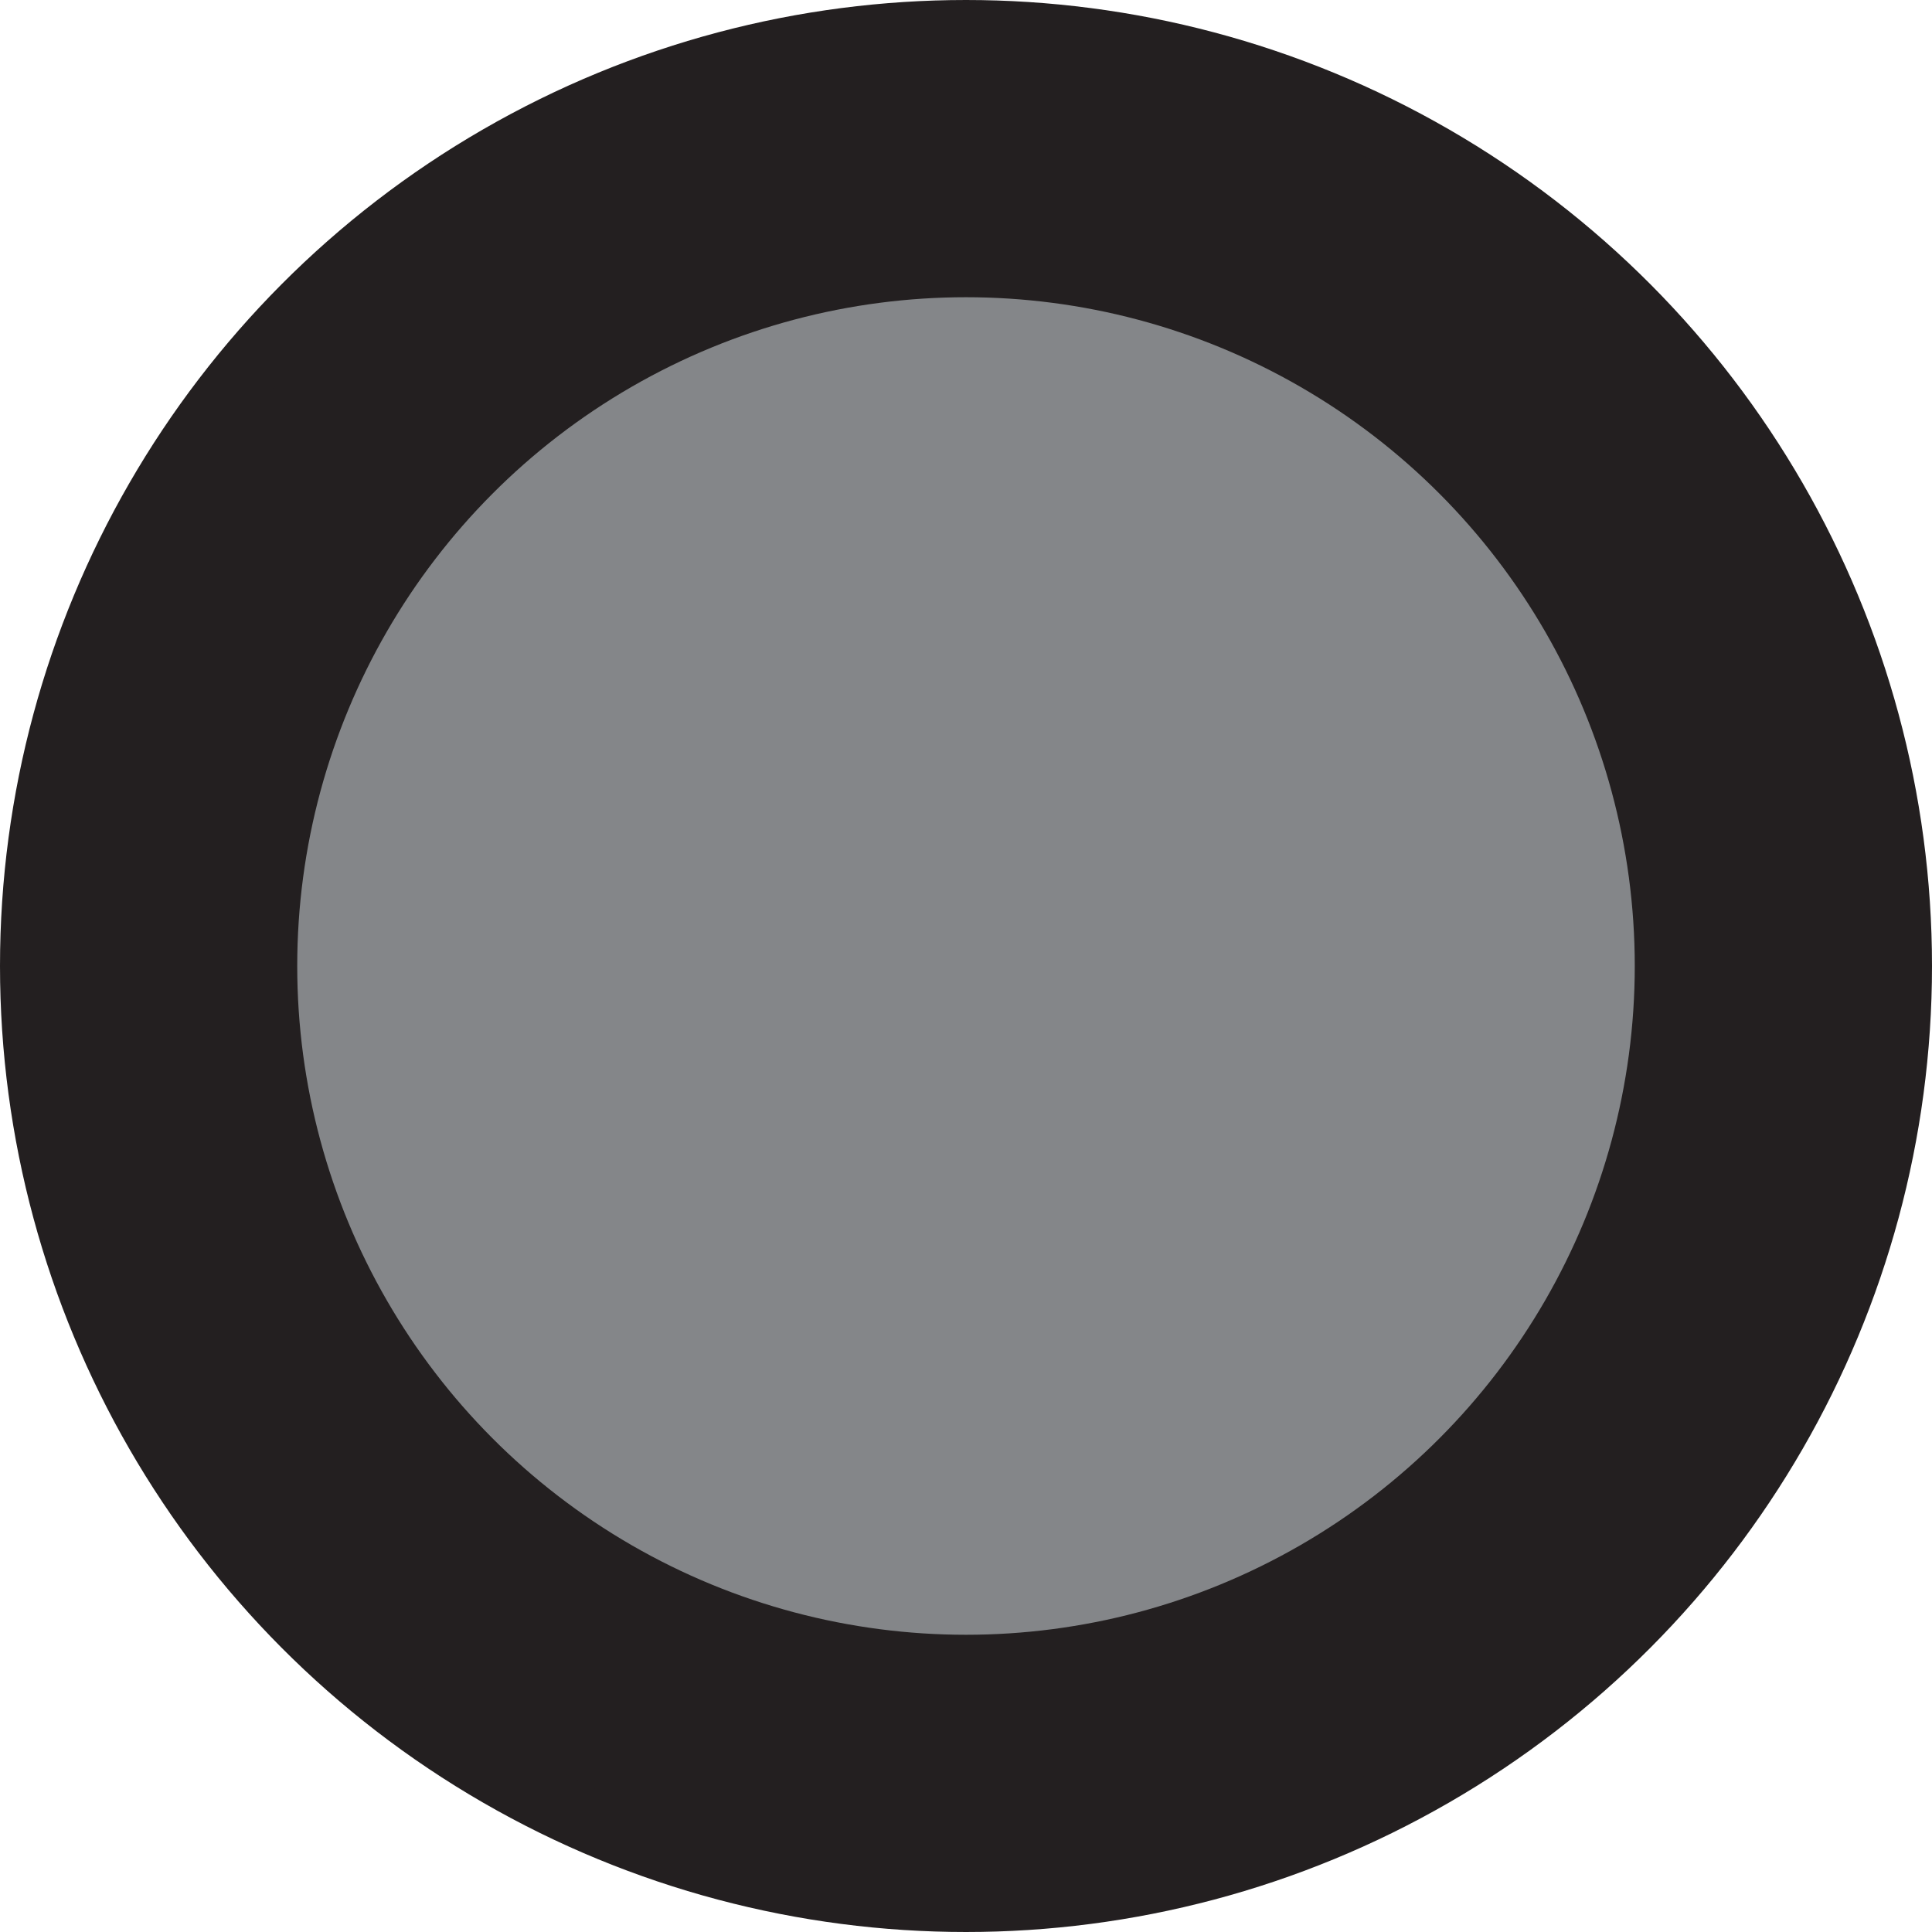
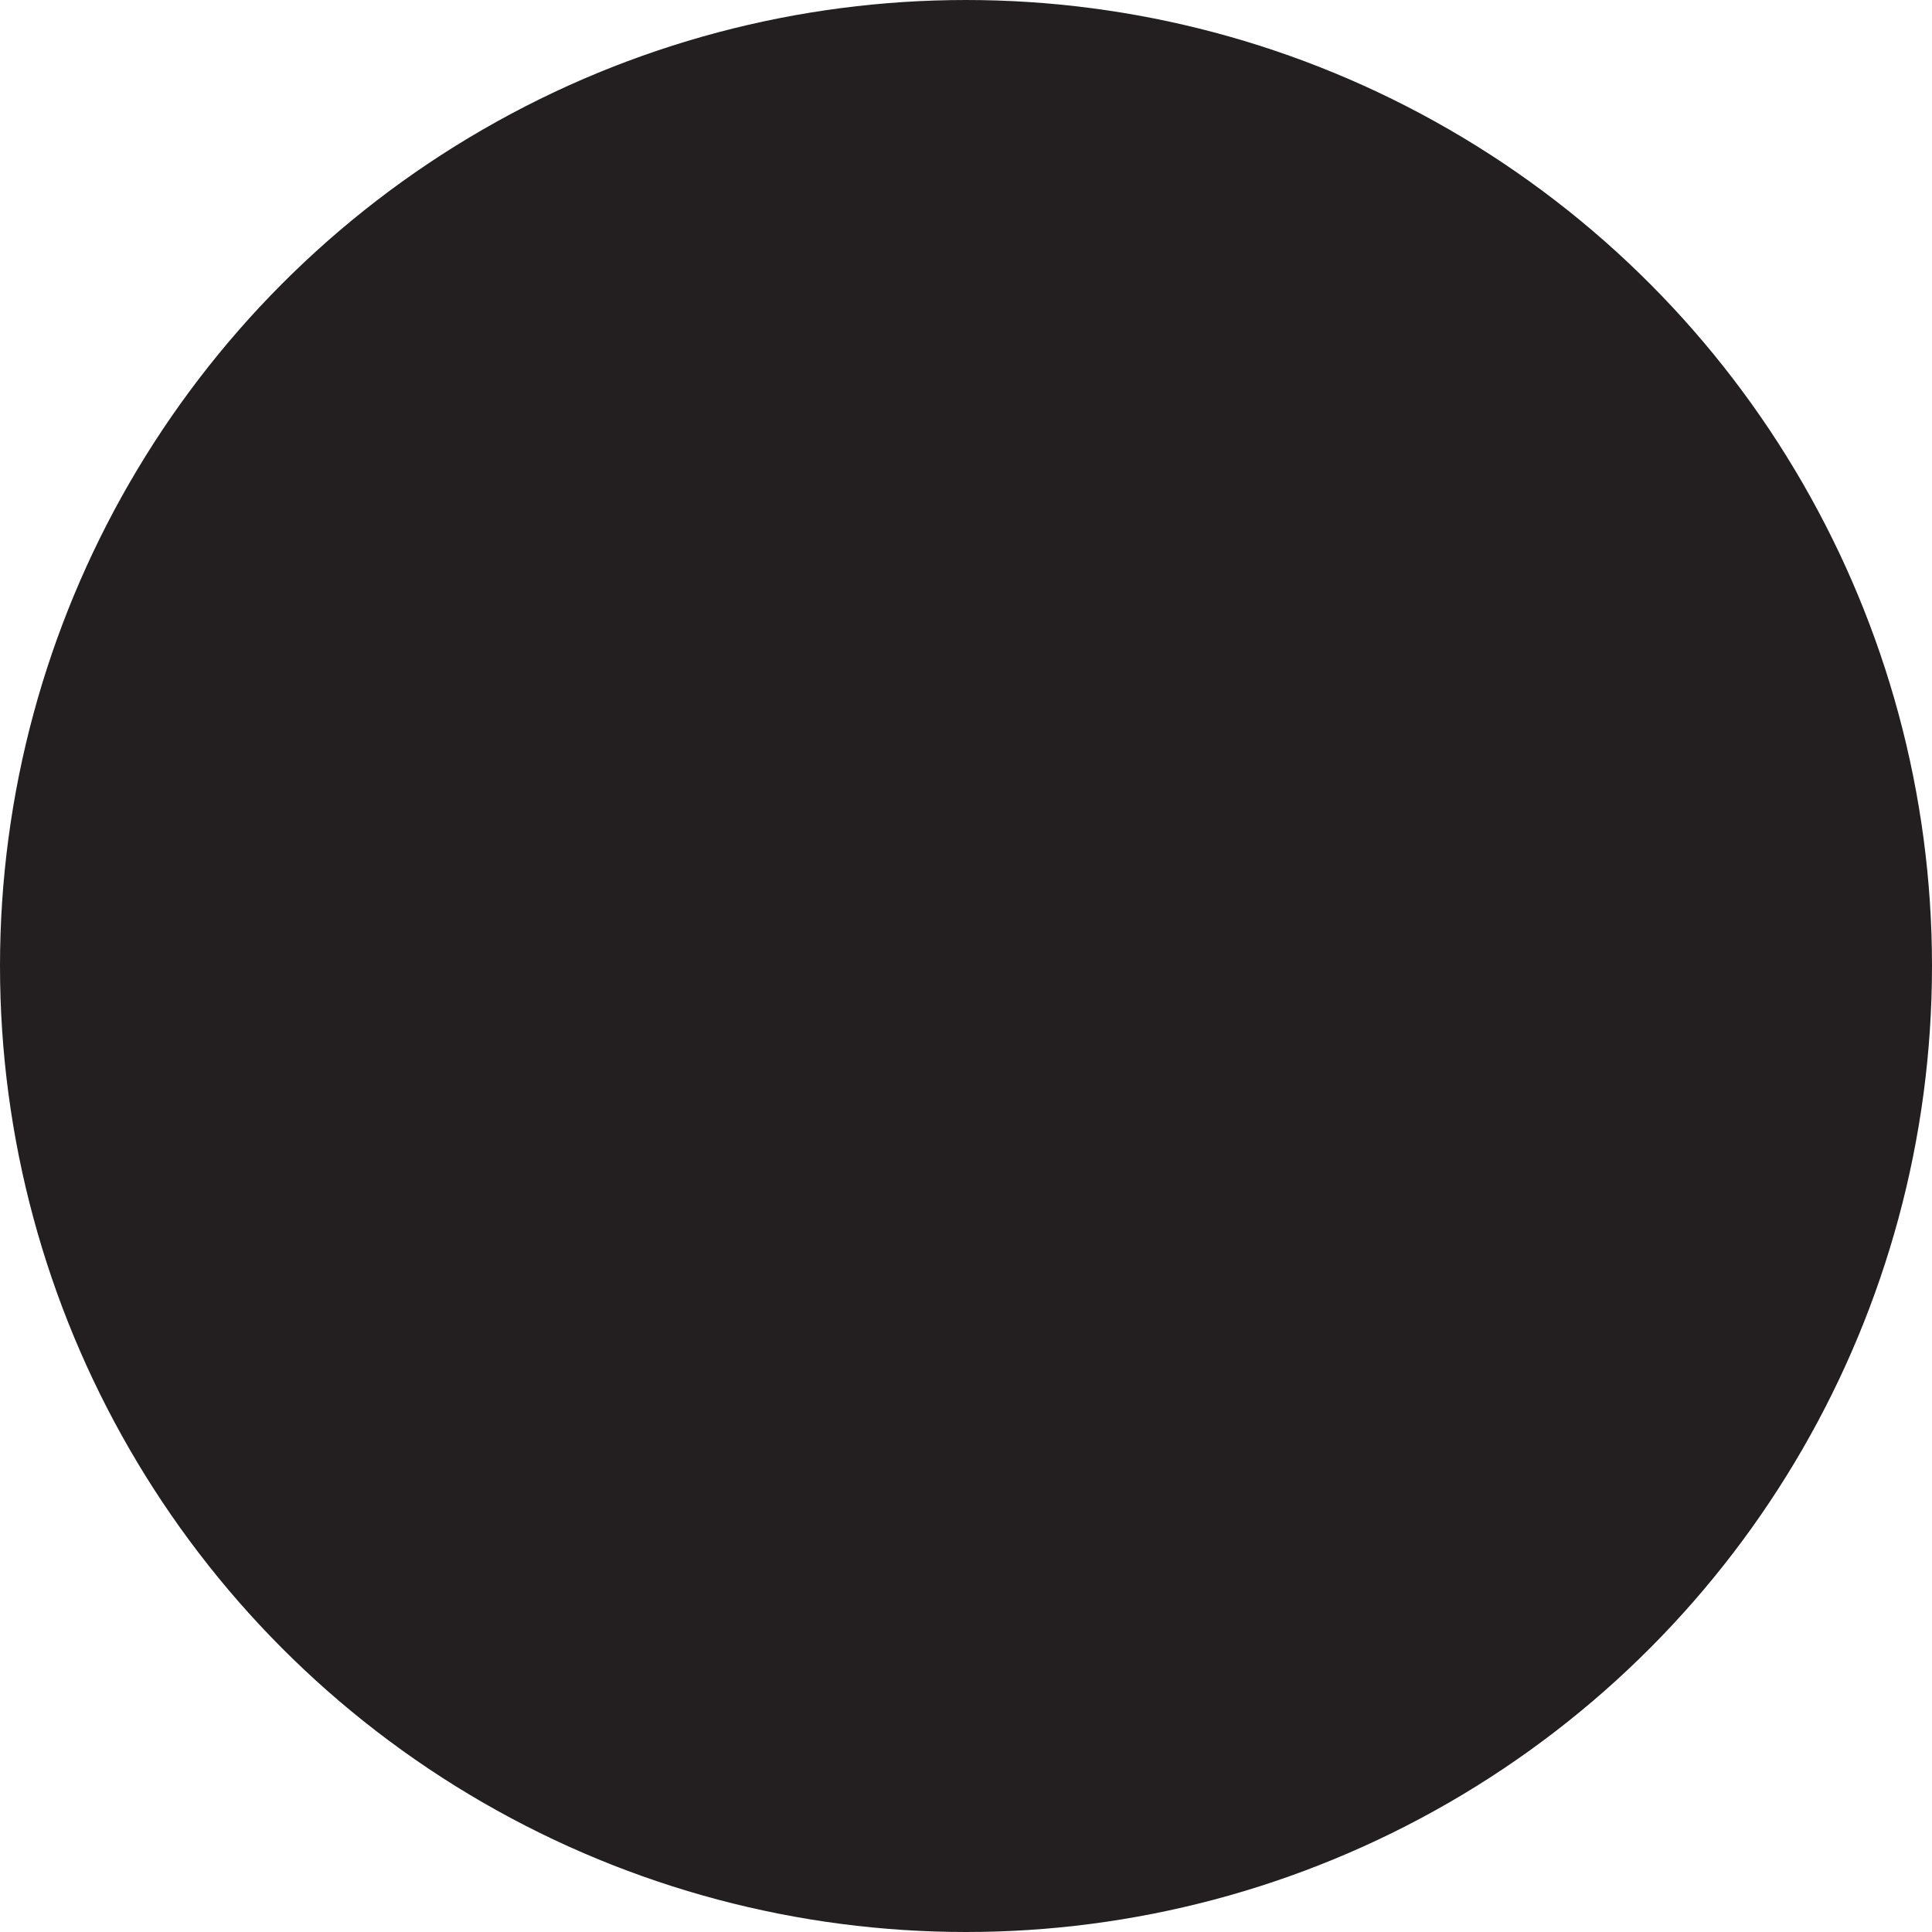
<svg xmlns="http://www.w3.org/2000/svg" version="1.1" id="Layer_1" x="0px" y="0px" width="91px" height="91px" viewBox="0 0 91 91" enable-background="new 0 0 91 91" xml:space="preserve">
  <g id="complete">
    <circle fill="#231F20" stroke="#231F20" stroke-width="3" stroke-linecap="round" stroke-linejoin="round" stroke-miterlimit="10" cx="45.5" cy="45.5" r="44" />
-     <circle fill="#848689" cx="45.5" cy="45.5" r="31.5" />
  </g>
  <g id="dotted" display="none">
-     <circle display="inline" fill="none" stroke="#747474" stroke-width="3" stroke-linecap="round" stroke-linejoin="round" stroke-dasharray="9.871,9.871" cx="45.5" cy="45.5" r="44" />
-   </g>
+     </g>
</svg>